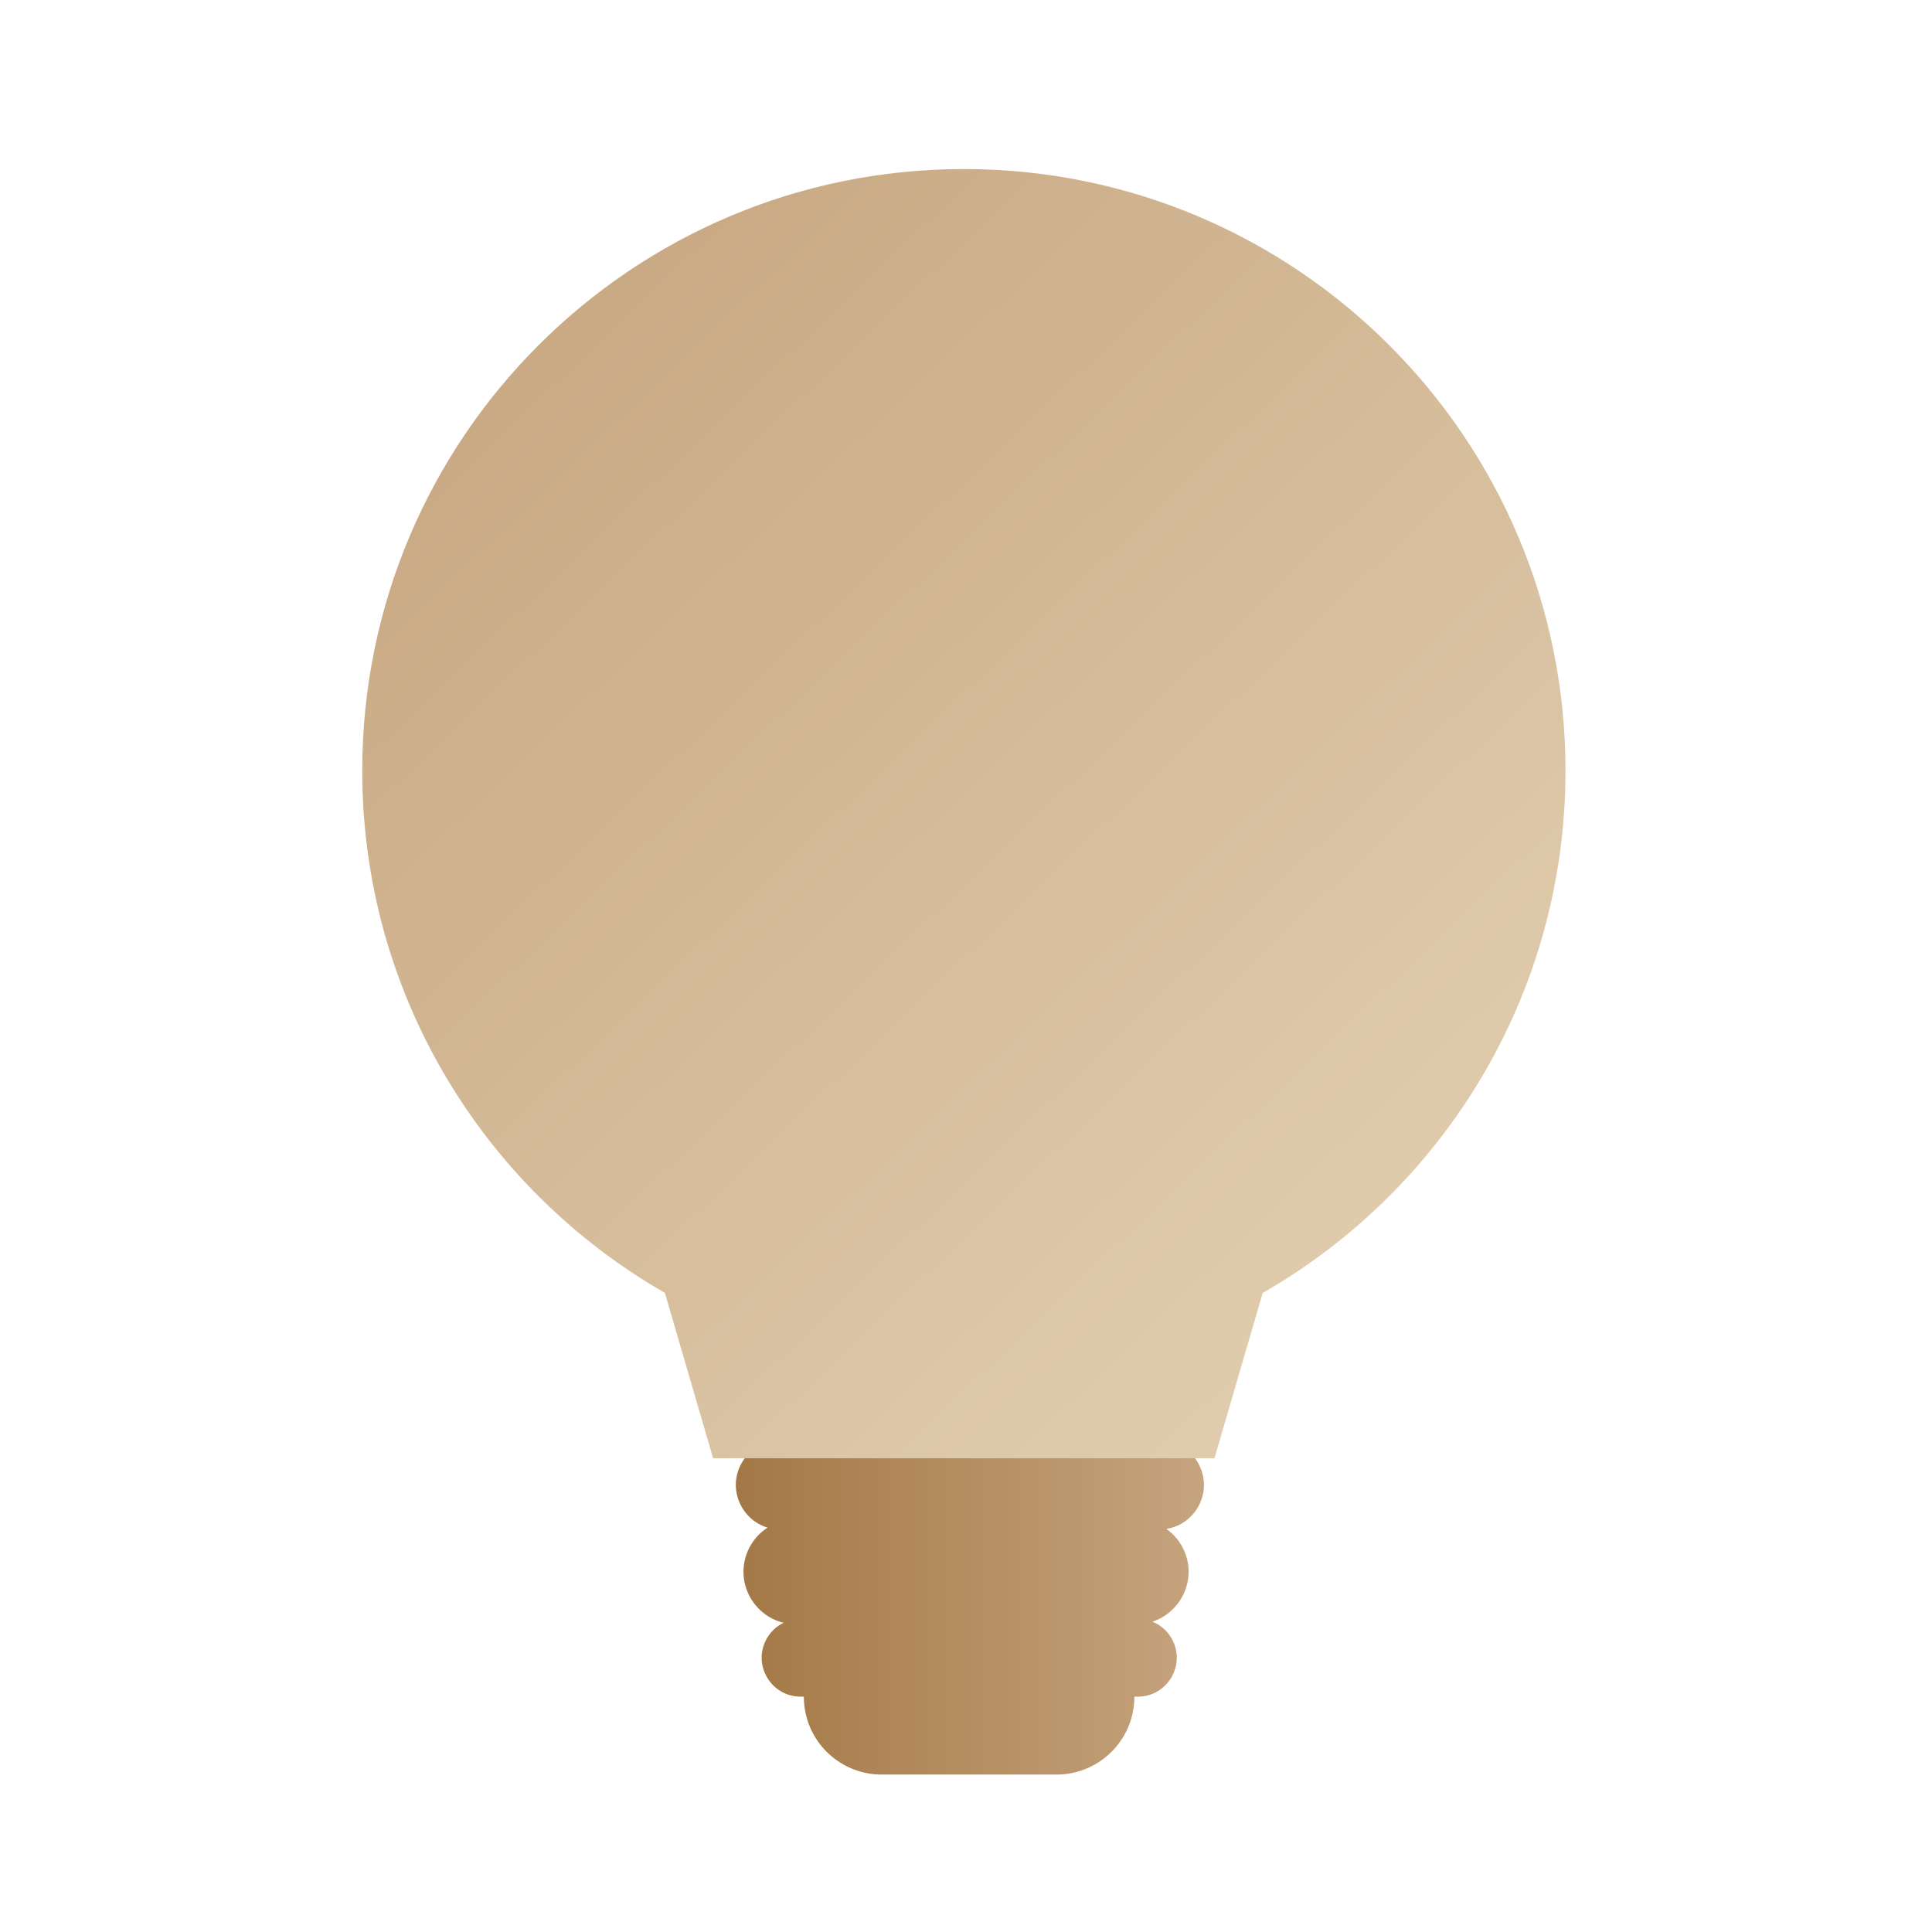
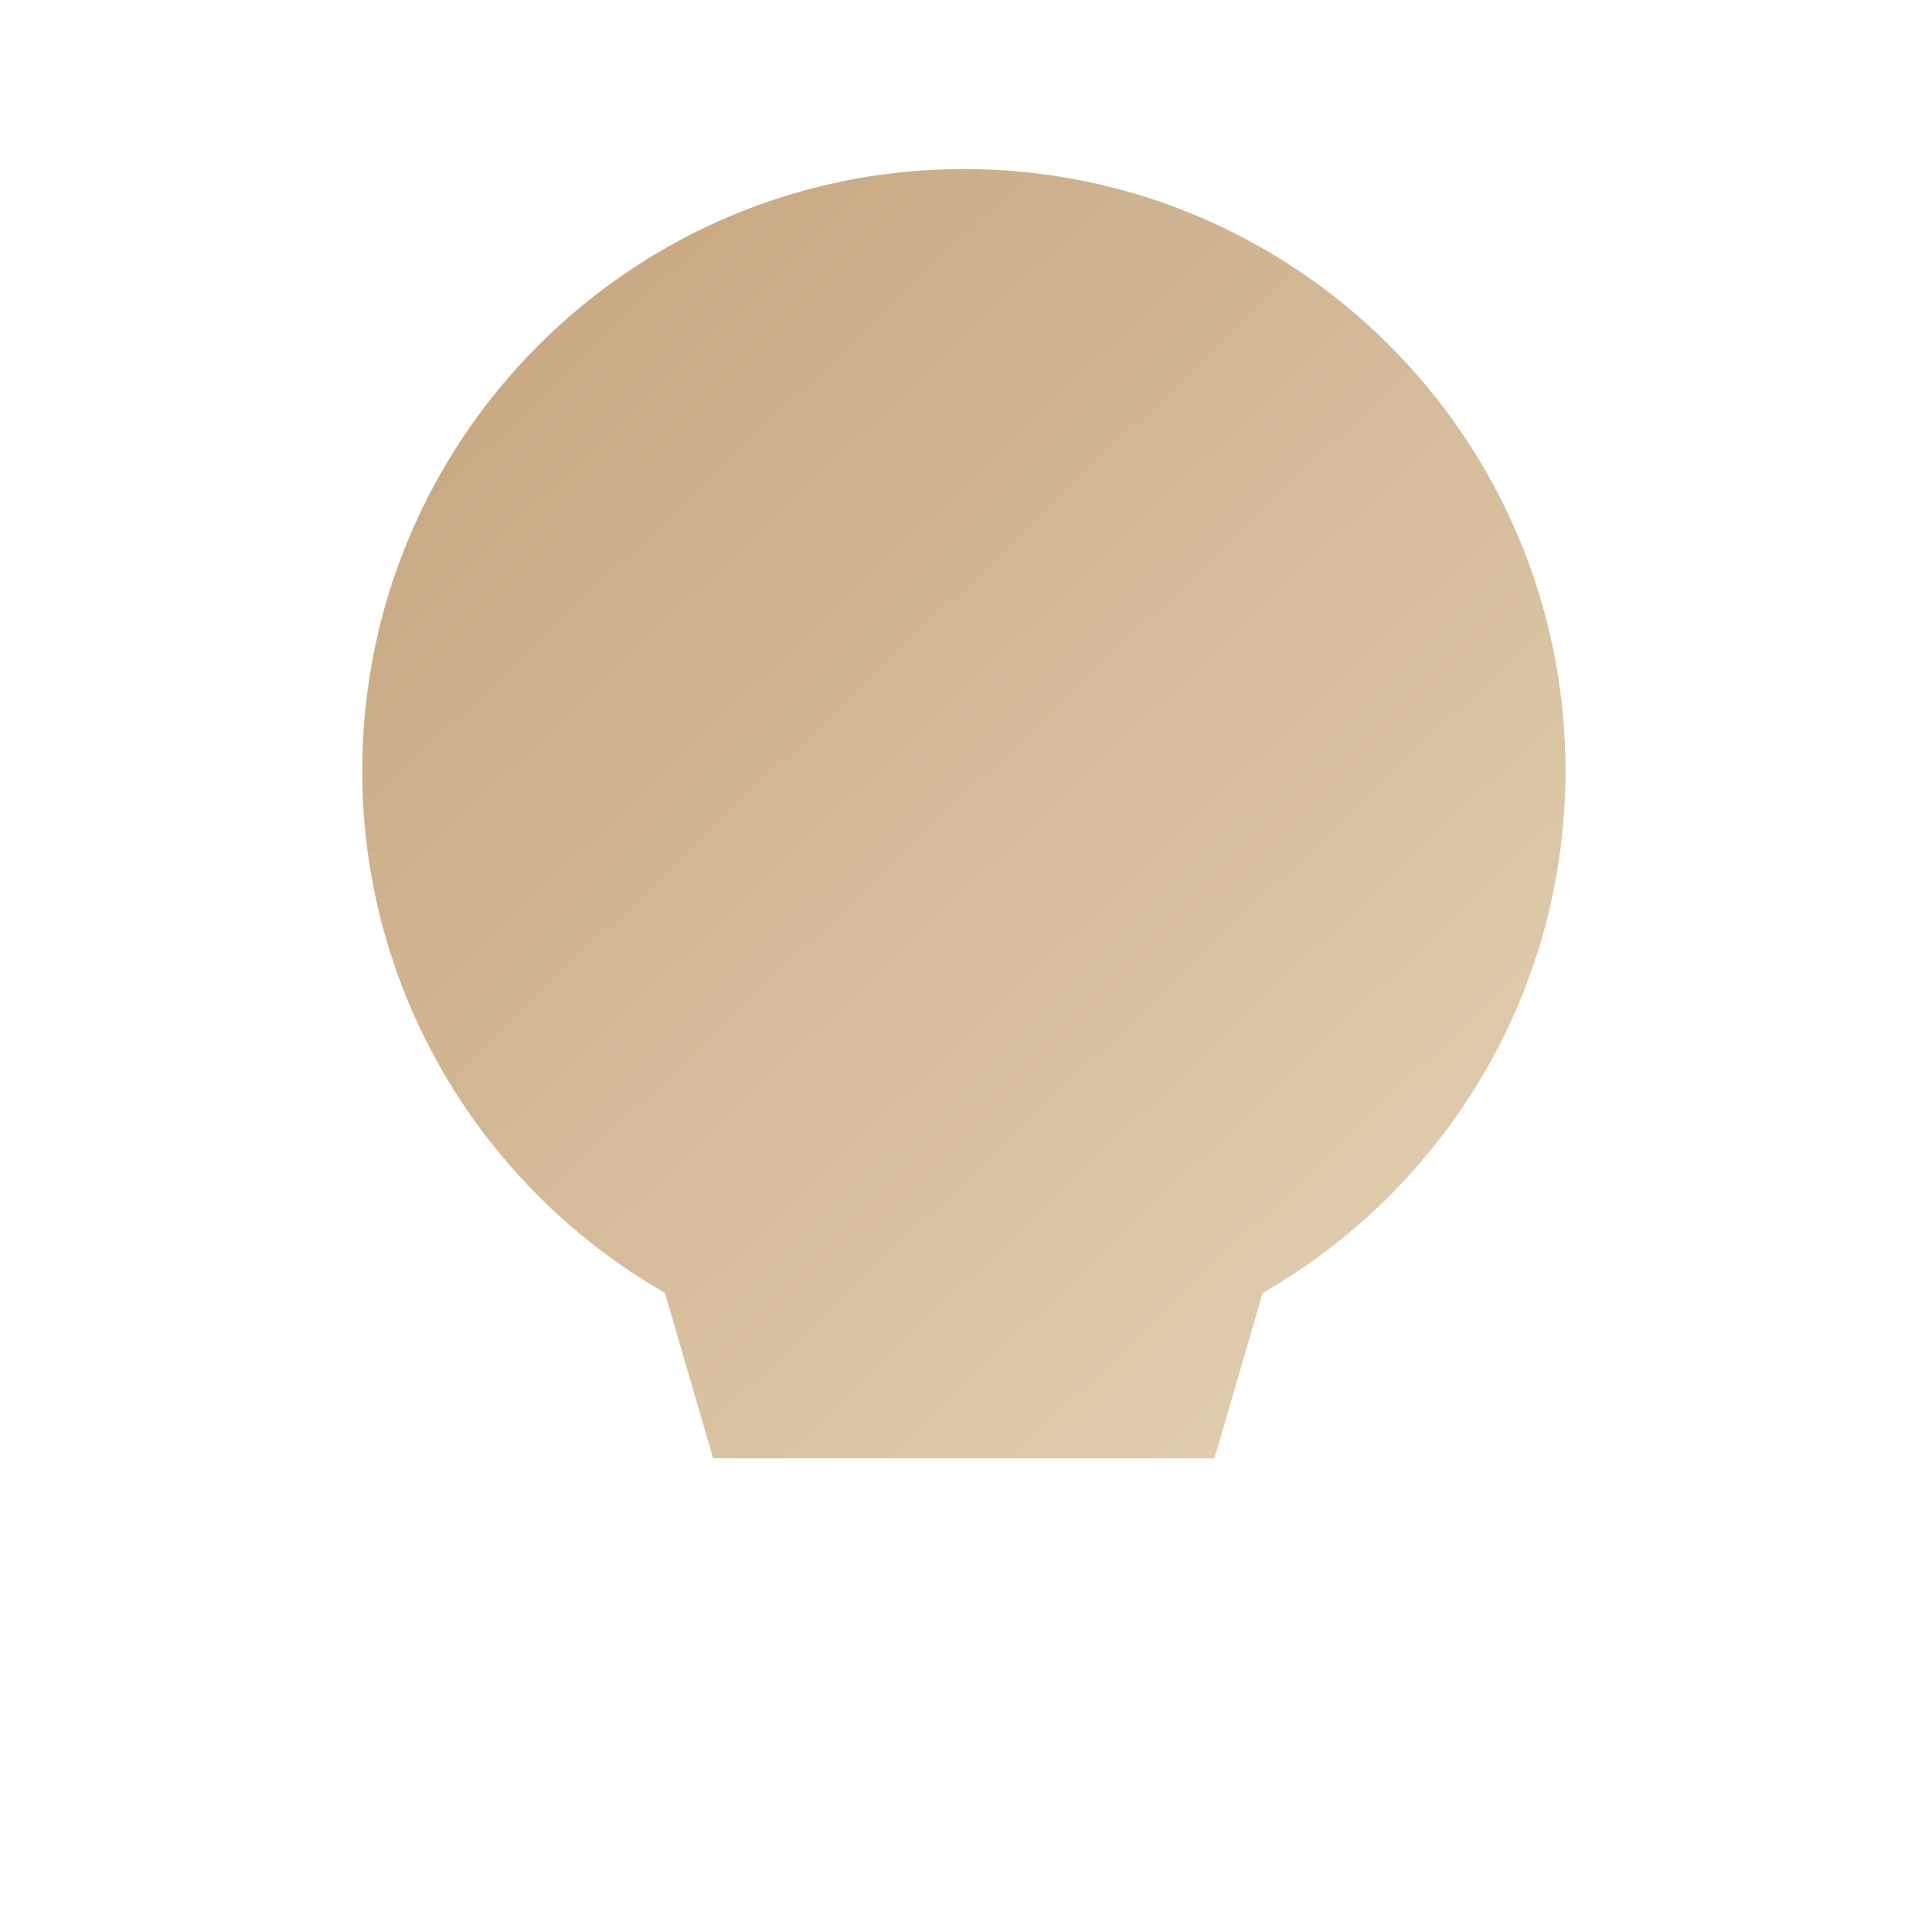
<svg xmlns="http://www.w3.org/2000/svg" width="80" height="80" viewBox="0 0 80 80" fill="none">
-   <path d="M48.005 59.641C48.677 59.641 49.295 60.006 49.62 60.594C50.252 61.736 49.53 63.117 48.298 63.309C48.611 63.53 48.866 63.834 49.028 64.199C49.569 65.418 48.895 66.766 47.72 67.15C48.053 67.285 48.338 67.529 48.52 67.853C49.123 68.927 48.347 70.254 47.114 70.254H46.973C46.973 70.551 46.932 70.855 46.844 71.158C46.443 72.535 45.181 73.481 43.747 73.481H36.51C35.076 73.481 33.814 72.535 33.413 71.158C33.325 70.855 33.285 70.551 33.285 70.254H33.152C31.92 70.254 31.144 68.926 31.747 67.853C31.911 67.562 32.157 67.337 32.447 67.196C31.171 66.889 30.409 65.474 30.975 64.199C31.15 63.805 31.434 63.48 31.782 63.255C30.701 62.932 30.113 61.659 30.702 60.594C31.027 60.006 31.646 59.641 32.318 59.641H48.005Z" fill="url(#paint0_linear_25612_164493)" />
  <path d="M39.912 7C53.671 7 64.824 18.154 64.824 31.912C64.824 41.167 59.777 49.243 52.285 53.539L50.289 60.384H29.529L27.531 53.535C20.044 49.239 15 41.164 15 31.912C15 18.154 26.154 7 39.912 7Z" fill="url(#paint1_linear_25612_164493)" />
  <defs>
    <linearGradient id="paint0_linear_25612_164493" x1="30.469" y1="66.561" x2="49.853" y2="66.561" gradientUnits="userSpaceOnUse">
      <stop stop-color="#A37846" />
      <stop offset="1" stop-color="#C6A47E" />
    </linearGradient>
    <linearGradient id="paint1_linear_25612_164493" x1="21.25" y1="4" x2="83.75" y2="69.5" gradientUnits="userSpaceOnUse">
      <stop stop-color="#C6A47E" />
      <stop offset="0.957" stop-color="#EBDEC2" />
    </linearGradient>
  </defs>
</svg>